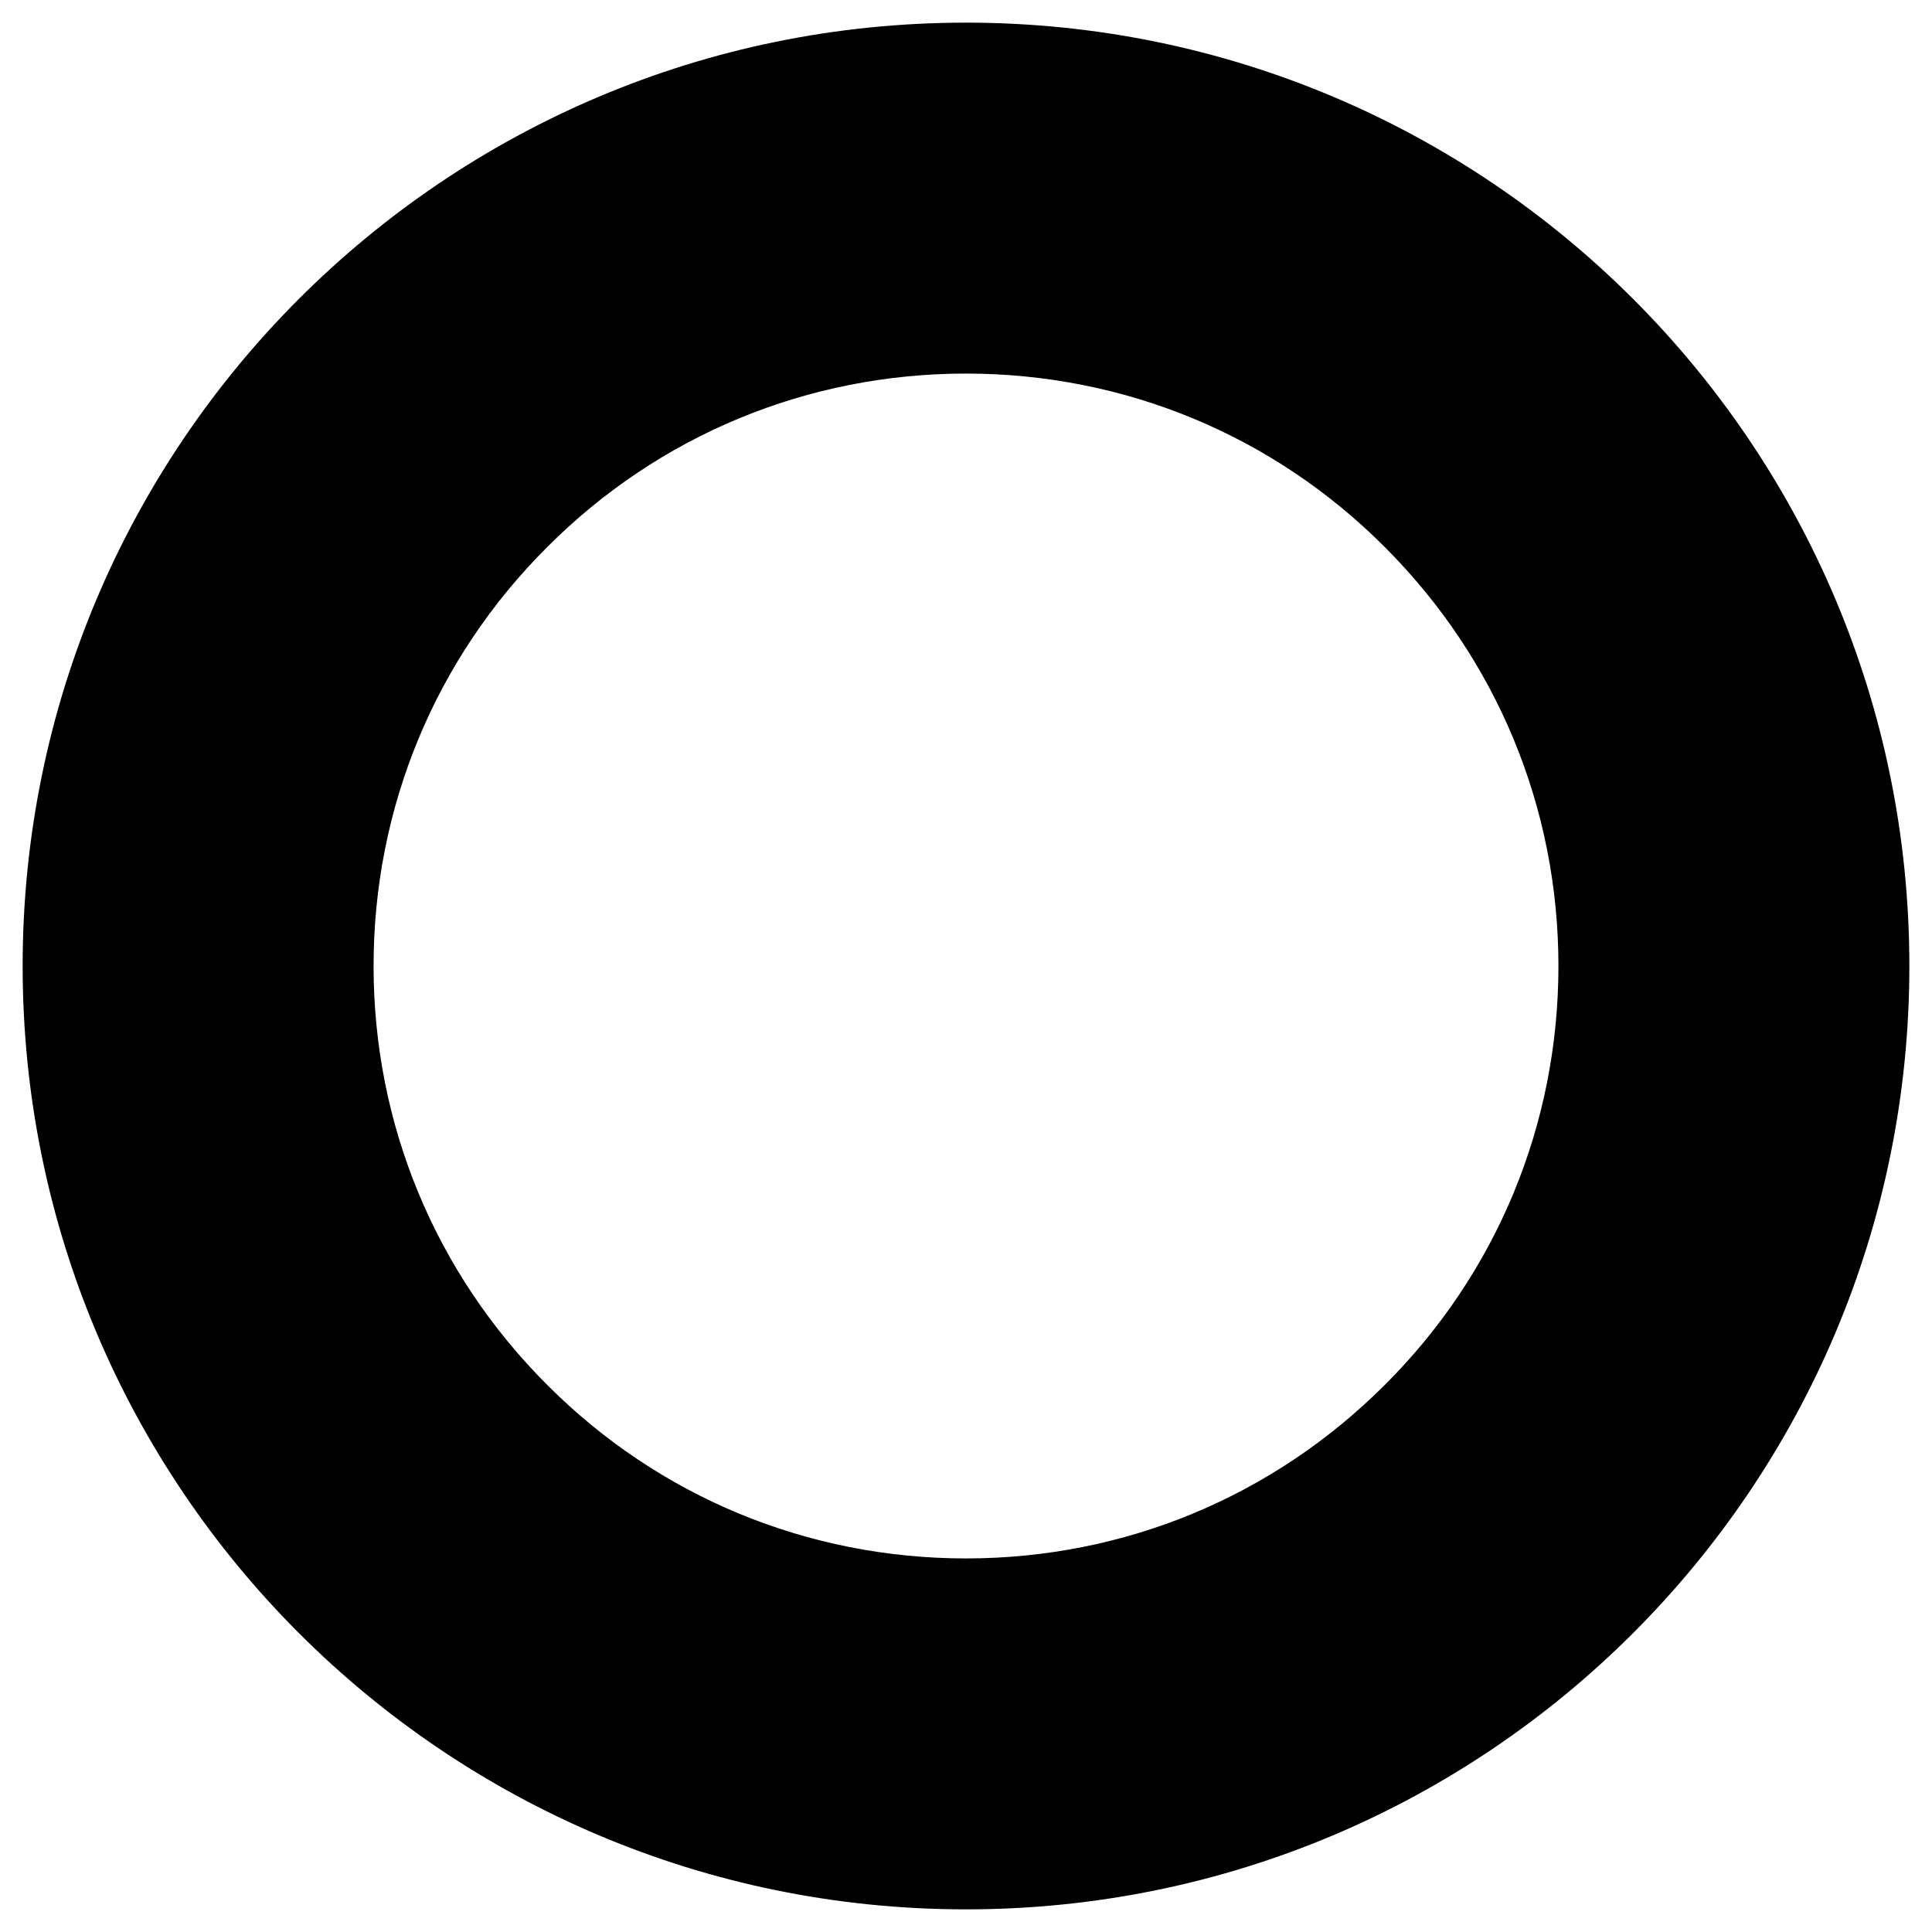
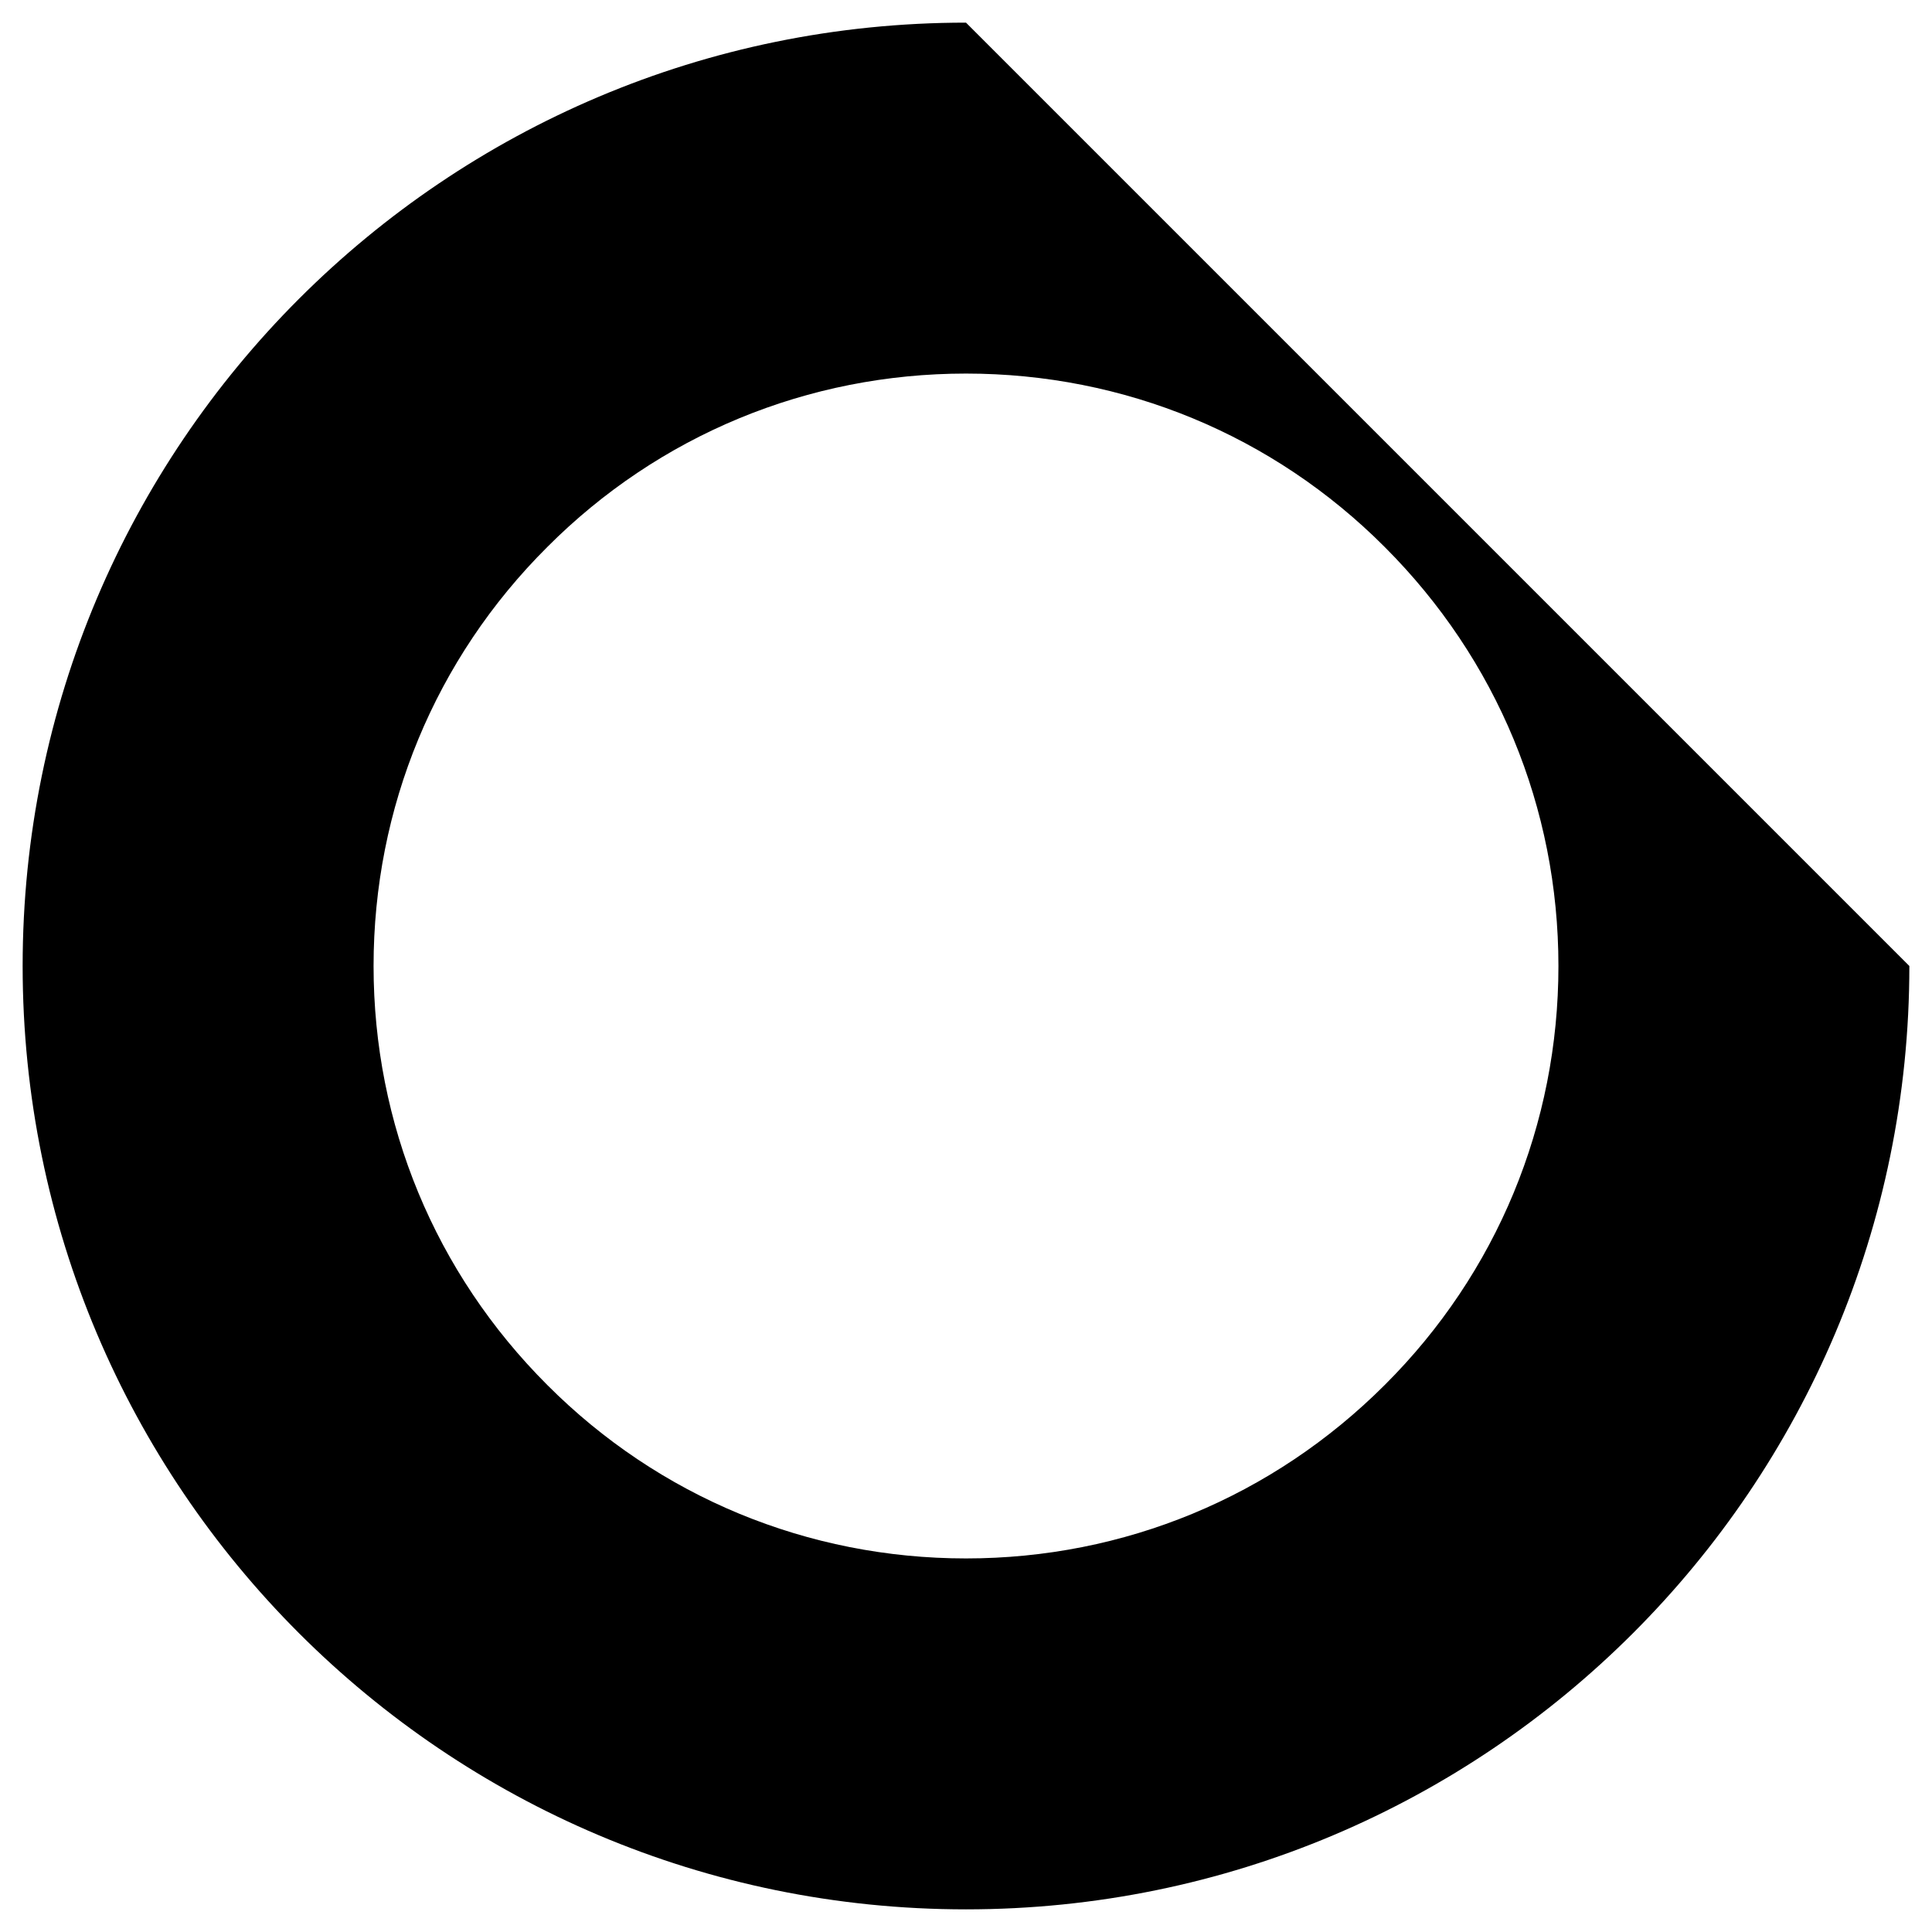
<svg xmlns="http://www.w3.org/2000/svg" x="0px" y="0px" width="500px" height="500px" viewBox="0 0 512 512">
  <g id="co-hisahara-mining-o.svg">
-     <path d="M256,99c41.9,0,81.4,16.3,111,46c29.7,29.7,46,69.1,46,111s-16.3,81.4-46,111c-29.7,29.7-69.1,46-111,46    s-81.4-16.3-111-46c-29.7-29.7-46-69.1-46-111s16.3-81.4,46-111C174.6,115.3,214.1,99,256,99 M256,6C117.9,6,6,117.9,6,256    s111.9,250,250,250s250-111.9,250-250S394.1,6,256,6L256,6z" />
+     <path d="M256,99c41.9,0,81.4,16.3,111,46c29.7,29.7,46,69.1,46,111s-16.3,81.4-46,111c-29.7,29.7-69.1,46-111,46    s-81.4-16.3-111-46c-29.7-29.7-46-69.1-46-111s16.3-81.4,46-111C174.6,115.3,214.1,99,256,99 M256,6C117.9,6,6,117.9,6,256    s111.9,250,250,250s250-111.9,250-250L256,6z" />
  </g>
</svg>